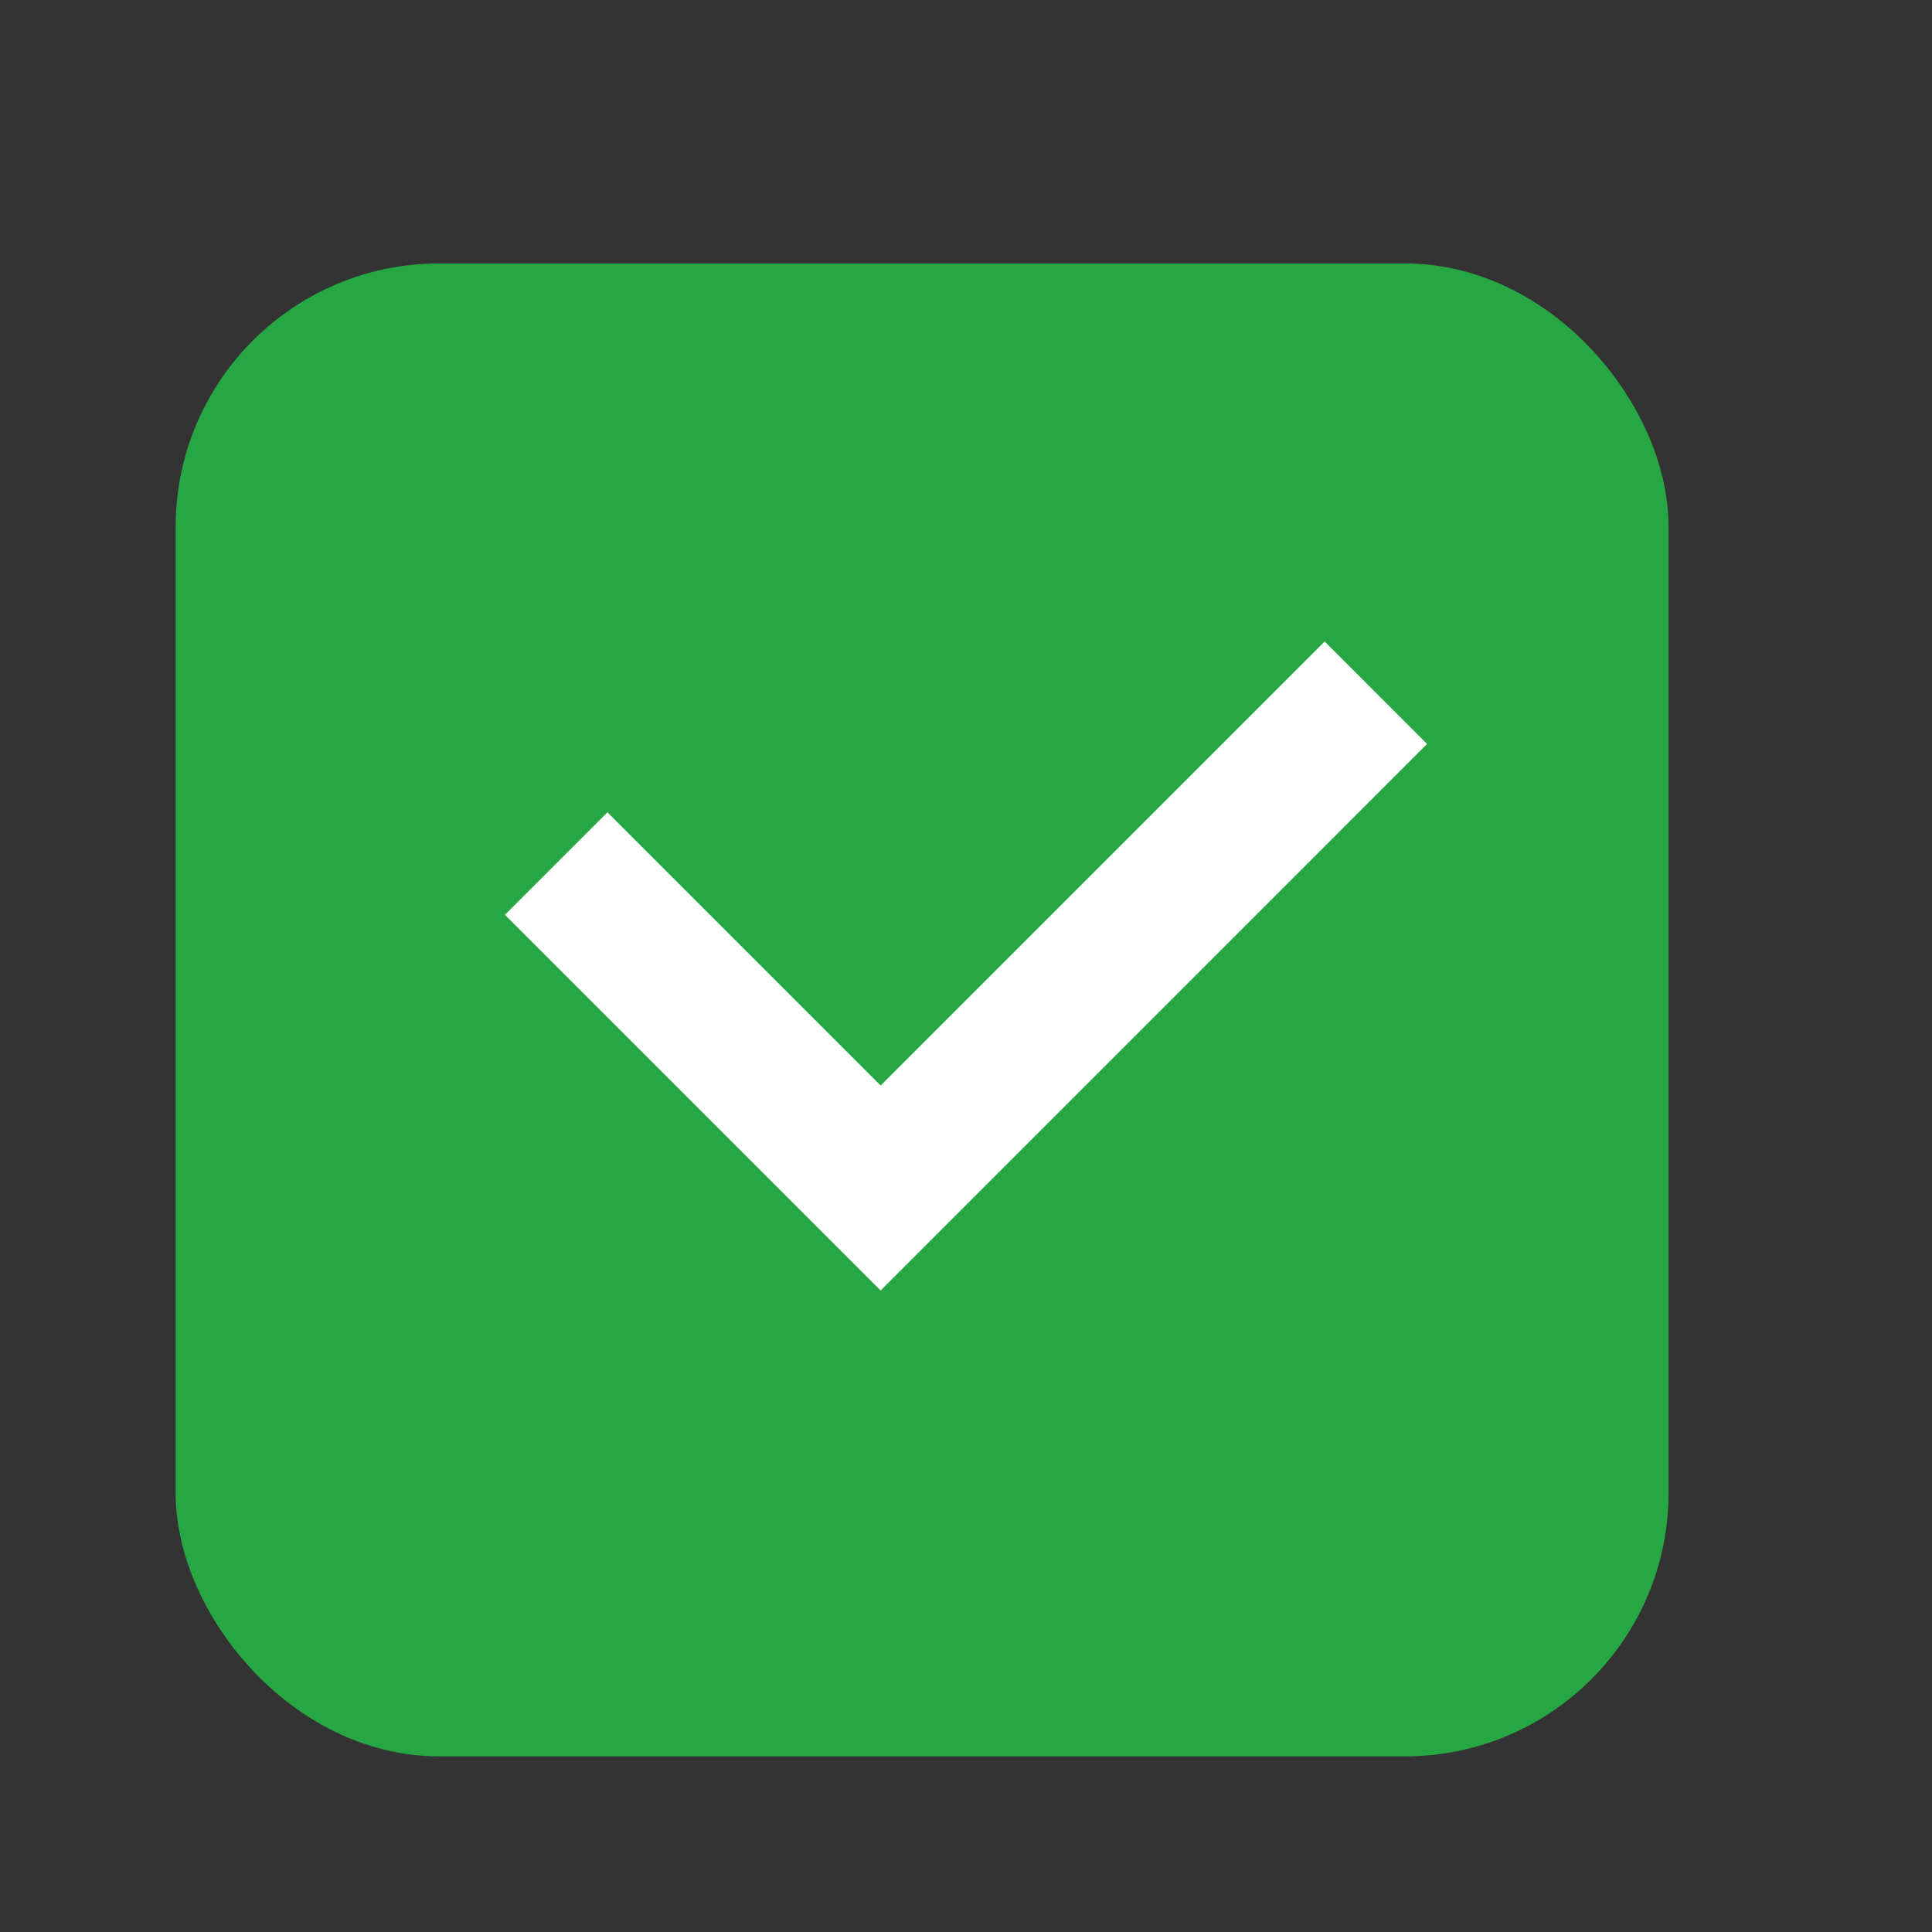
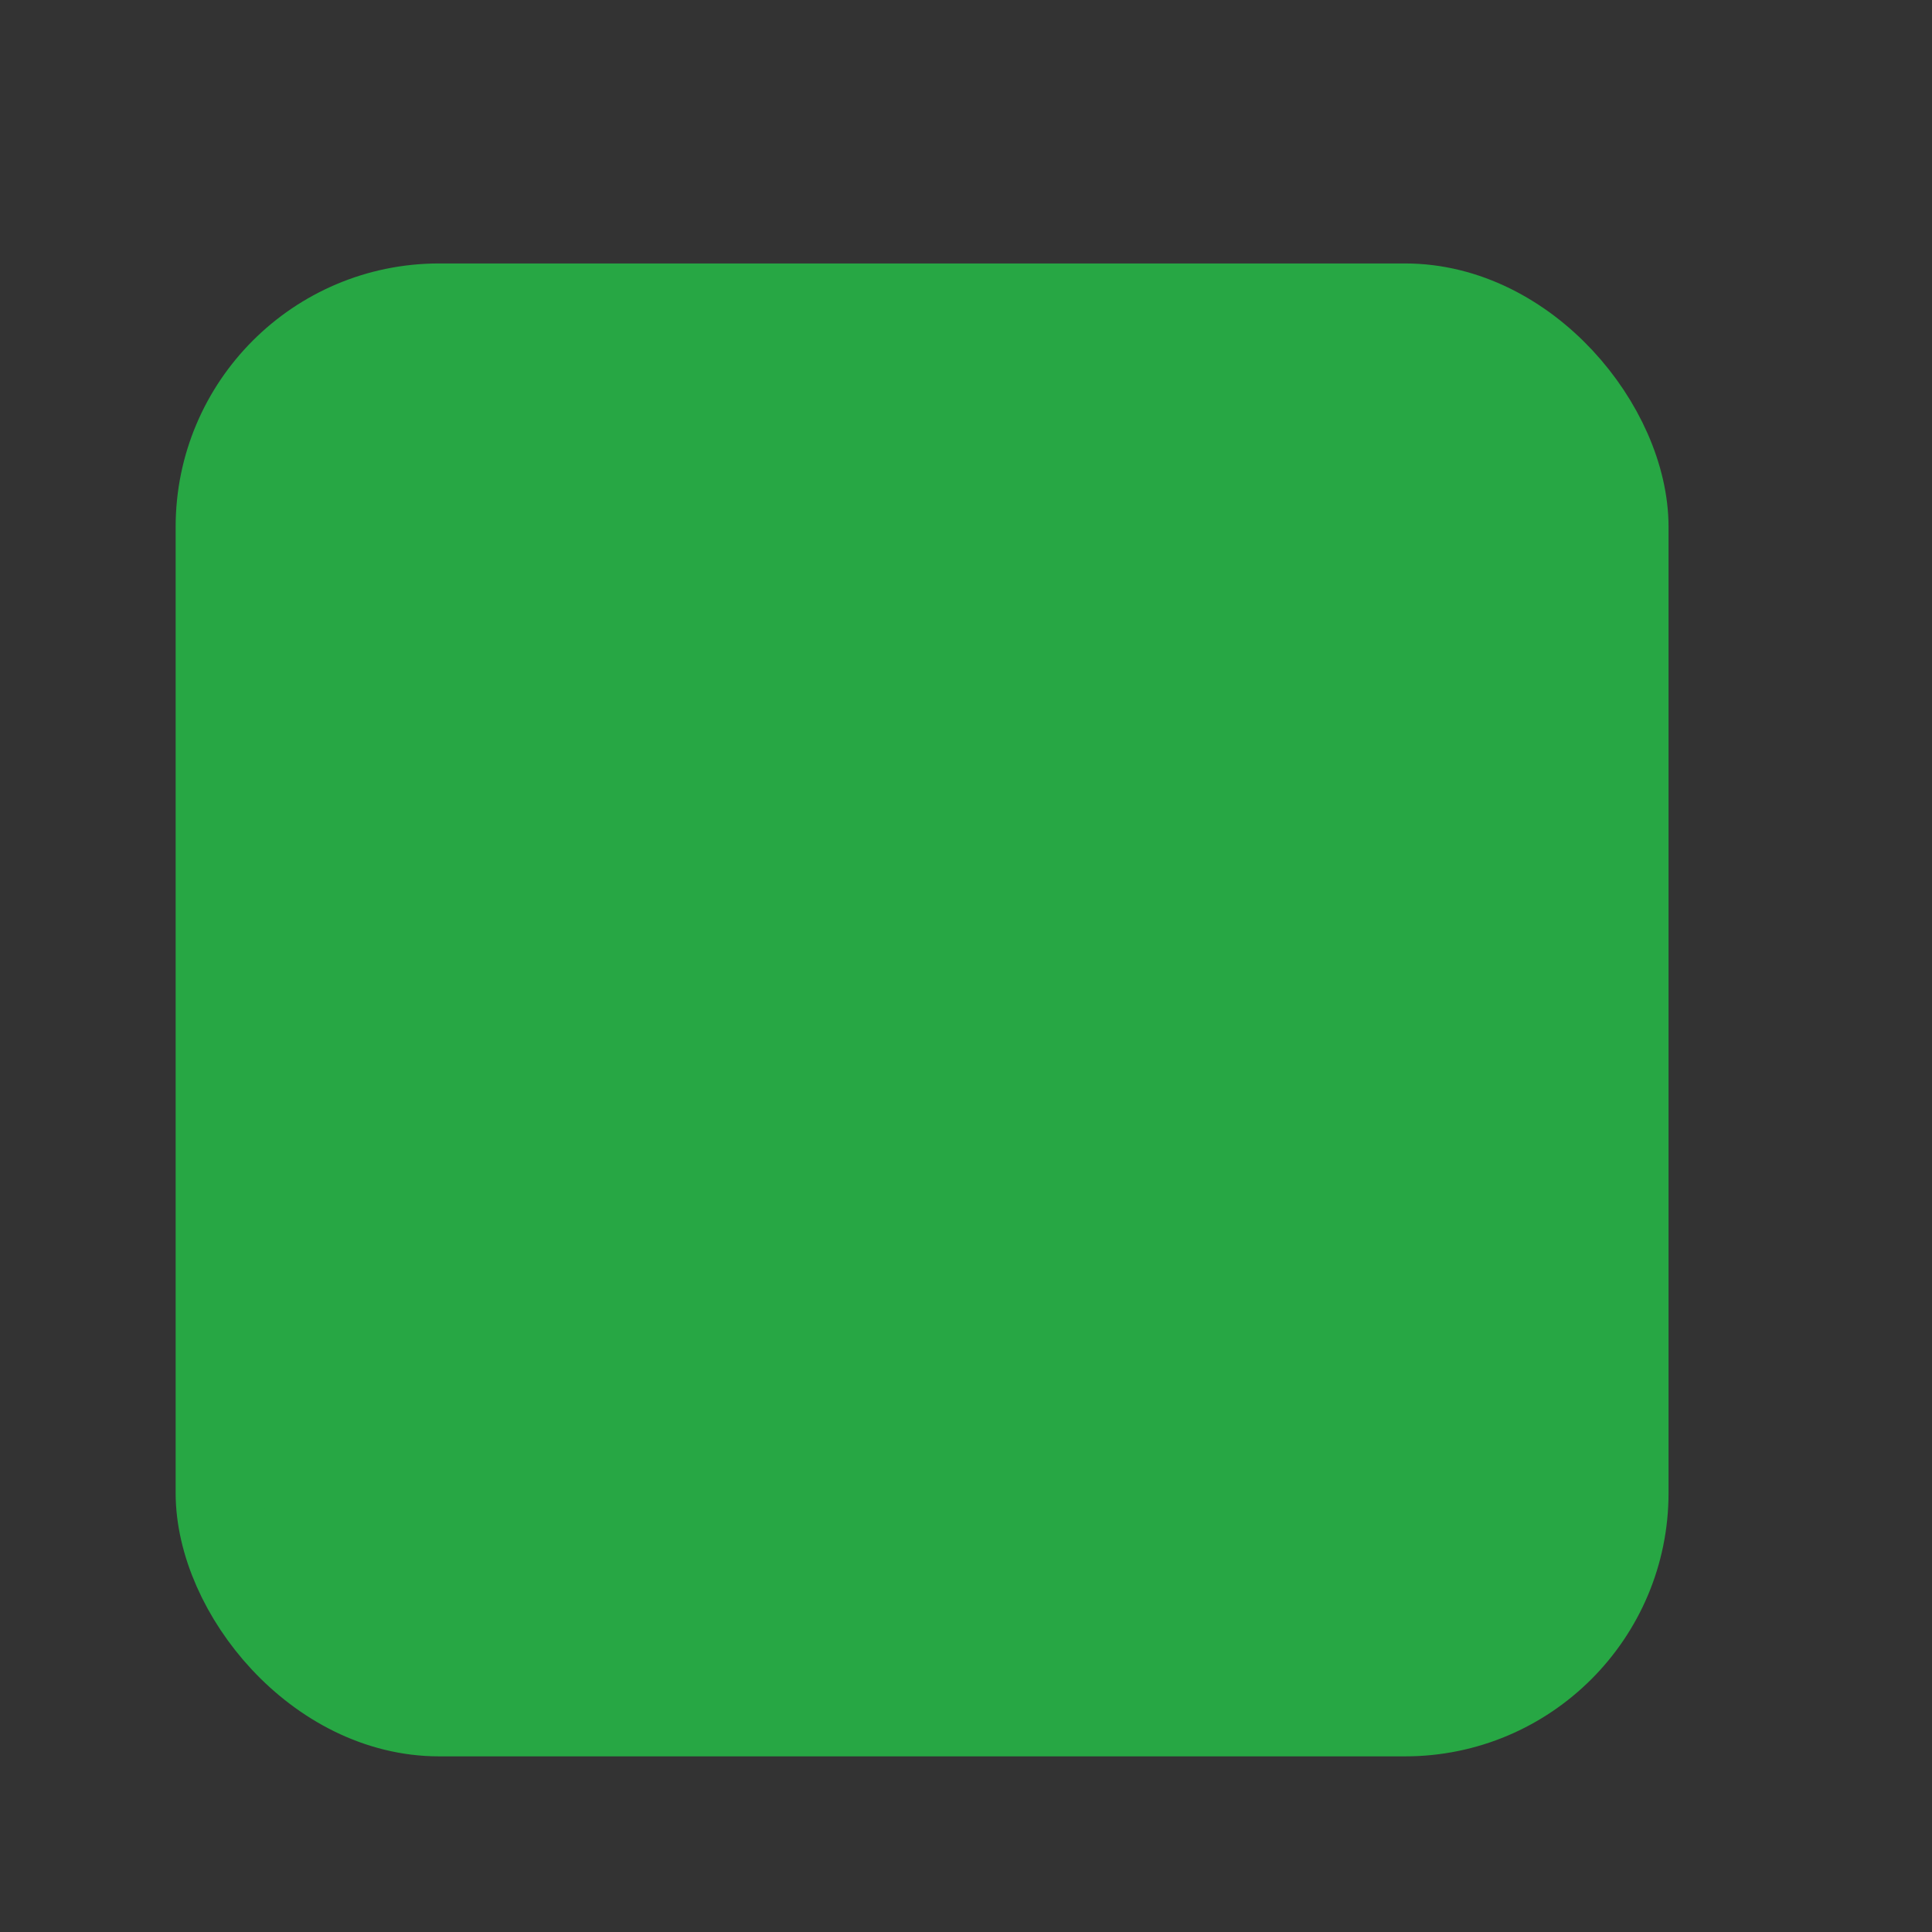
<svg xmlns="http://www.w3.org/2000/svg" width="22" height="22" viewBox="0 0 22 22" fill="none">
  <rect x="0" y="0" width="22" height="22" fill="#333333" stroke="none" />
  <rect x="2.5" y="3.5" width="16" height="16" rx="2.5" fill="#27A744" stroke="#27A744" />
-   <path d="M15.084 7.305L10.028 12.361L6.917 9.25L5.75 10.417L10.028 14.695L16.25 8.472L15.084 7.305Z" fill="white" />
</svg>